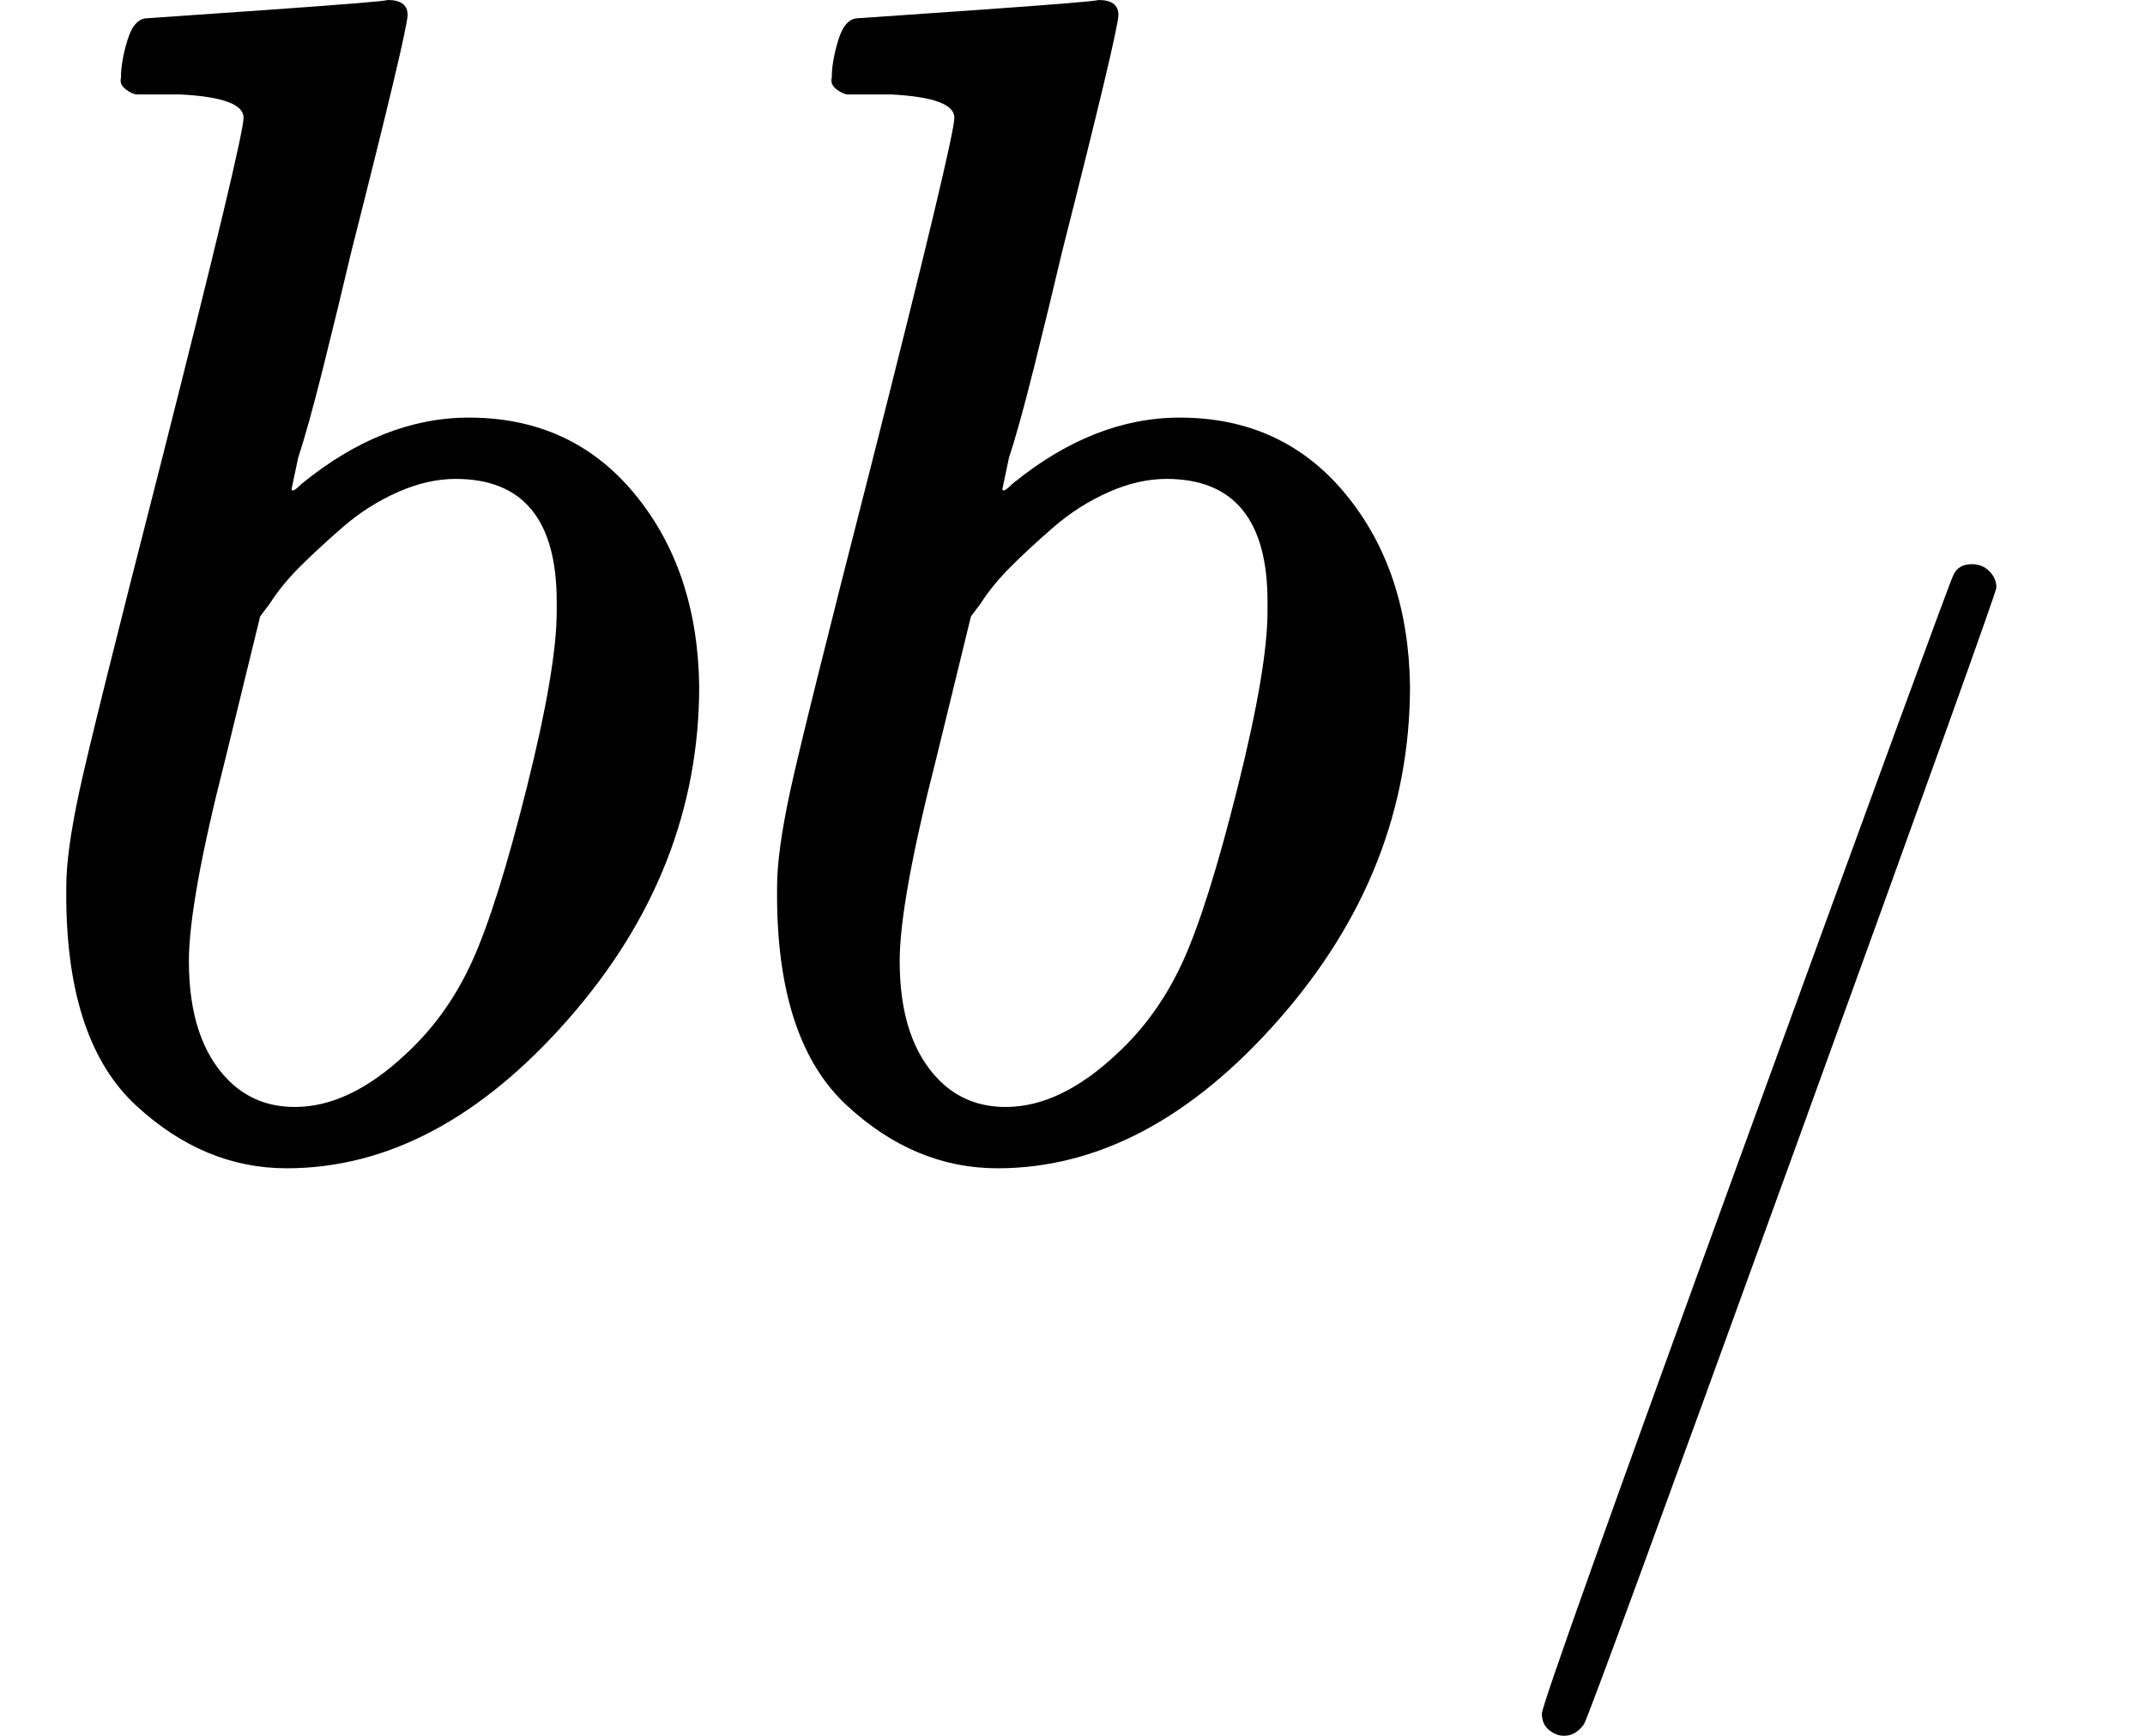
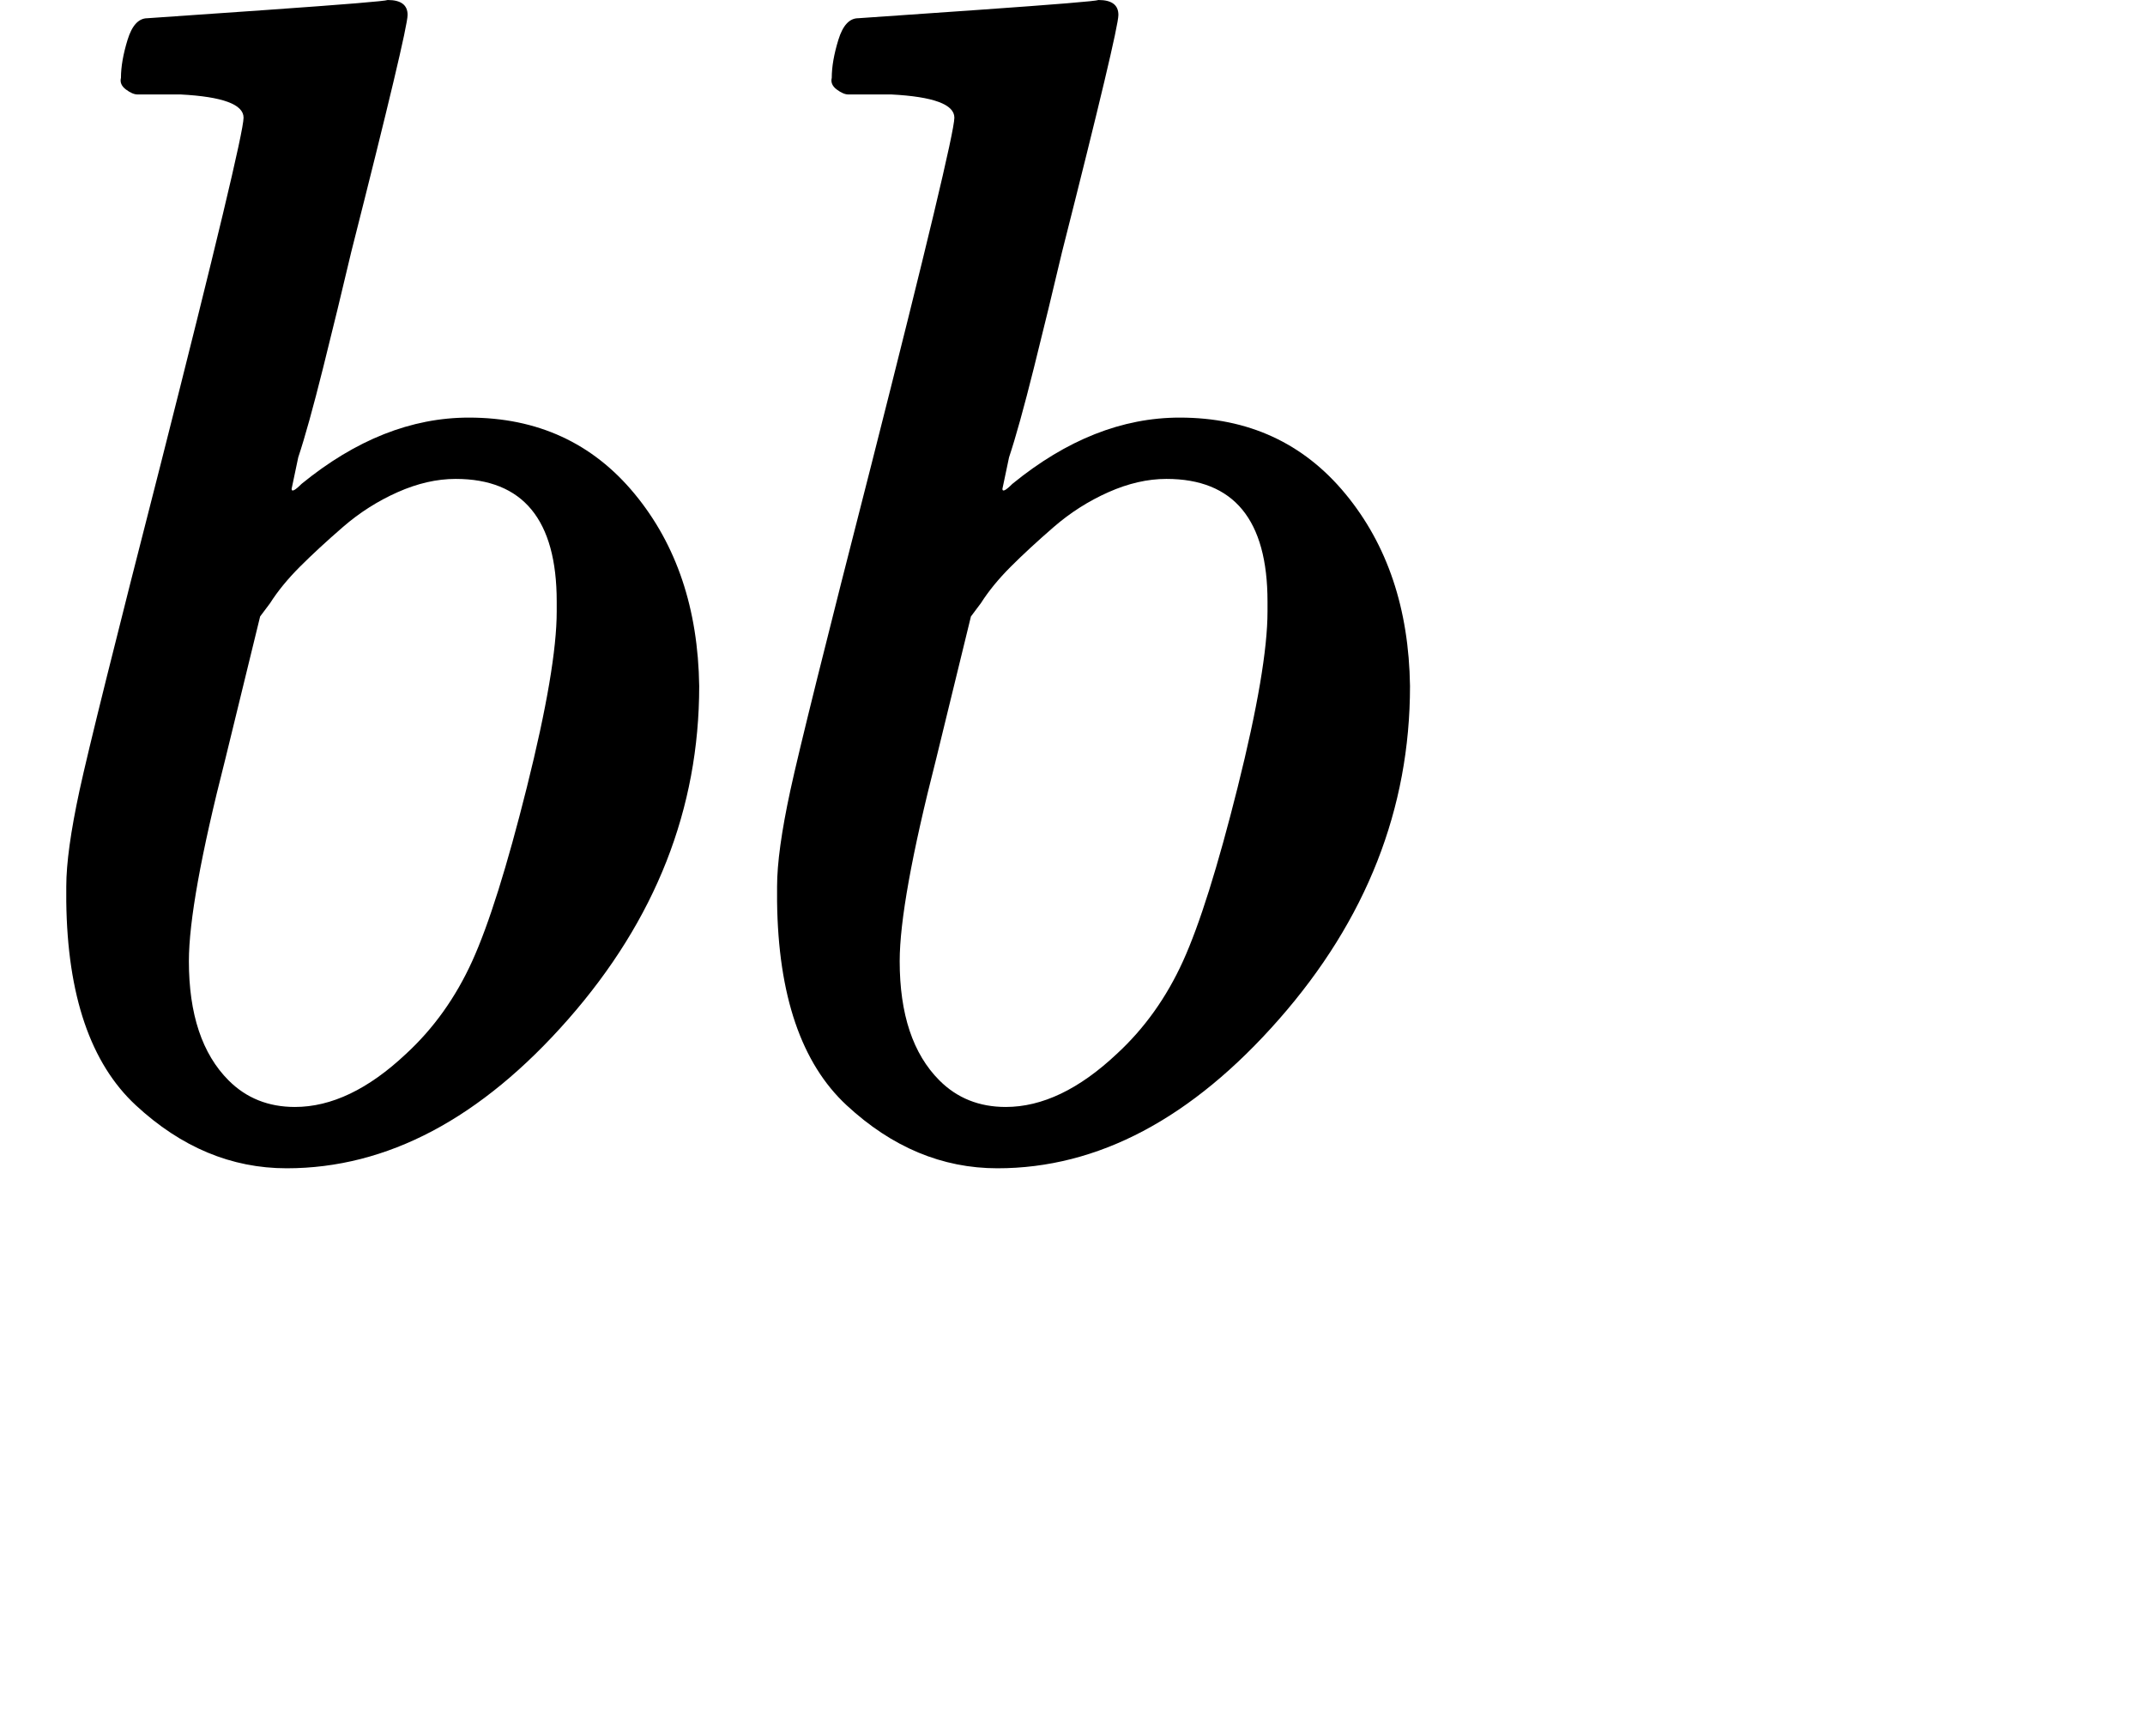
<svg xmlns="http://www.w3.org/2000/svg" xmlns:xlink="http://www.w3.org/1999/xlink" version="1.1" style="vertical-align: -0.8ex;" width="1294.6px" height="1047.5px" viewBox="0 -694 1294.6 1047.5">
  <defs>
    <path id="MJX-138-TEX-I-1D44F" d="M73 647Q73 657 77 670T89 683Q90 683 161 688T234 694Q246 694 246 685T212 542Q204 508 195 472T180 418L176 399Q176 396 182 402Q231 442 283 442Q345 442 383 396T422 280Q422 169 343 79T173 -11Q123 -11 82 27T40 150V159Q40 180 48 217T97 414Q147 611 147 623T109 637Q104 637 101 637H96Q86 637 83 637T76 640T73 647ZM336 325V331Q336 405 275 405Q258 405 240 397T207 376T181 352T163 330L157 322L136 236Q114 150 114 114Q114 66 138 42Q154 26 178 26Q211 26 245 58Q270 81 285 114T318 219Q336 291 336 325Z" />
-     <path id="MJX-138-TEX-N-2F" d="M423 750Q432 750 438 744T444 730Q444 725 271 248T92 -240Q85 -250 75 -250Q68 -250 62 -245T56 -231Q56 -221 230 257T407 740Q411 750 423 750Z" />
  </defs>
  <g stroke="currentColor" fill="currentColor" stroke-width="0" transform="scale(1,-1)">
    <g>
      <g>
        <use xlink:href="#MJX-138-TEX-I-1D44F" />
      </g>
      <g transform="translate(429,0)">
        <g>
          <use xlink:href="#MJX-138-TEX-I-1D44F" />
        </g>
        <g transform="translate(462,-176.7) scale(0.707)">
          <g>
            <g>
              <use xlink:href="#MJX-138-TEX-N-2F" />
            </g>
          </g>
        </g>
      </g>
    </g>
  </g>
</svg>